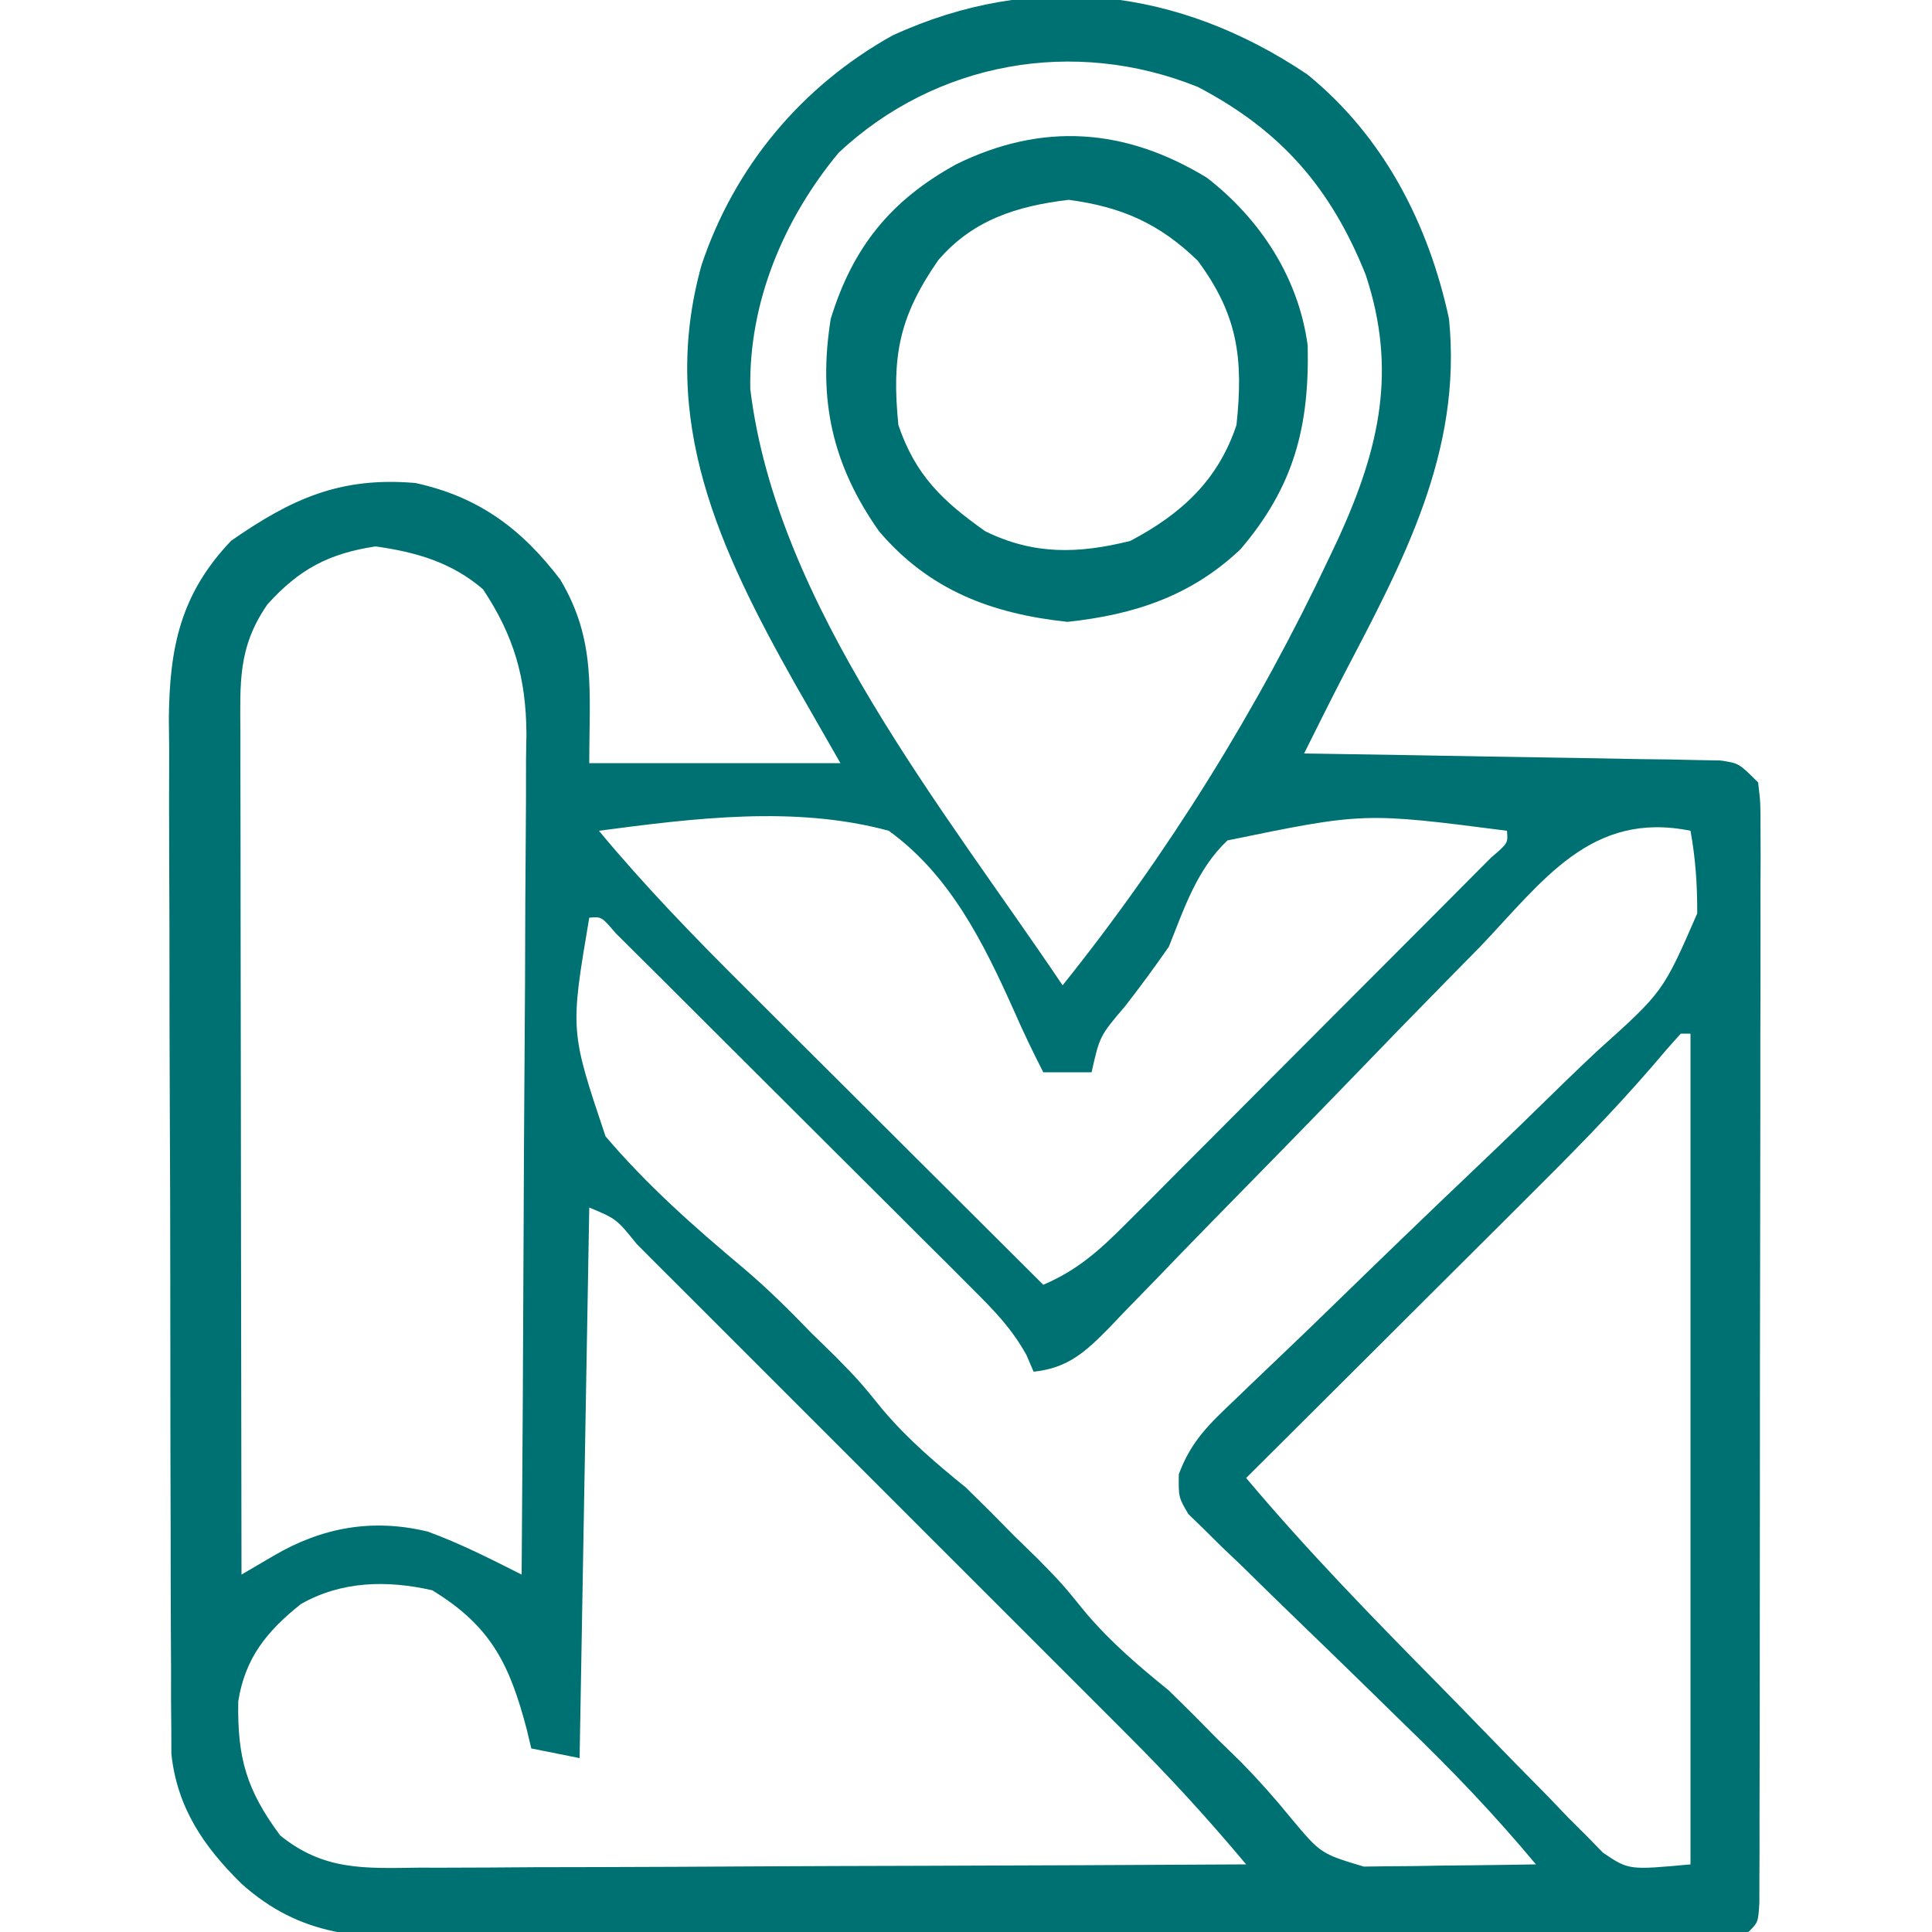
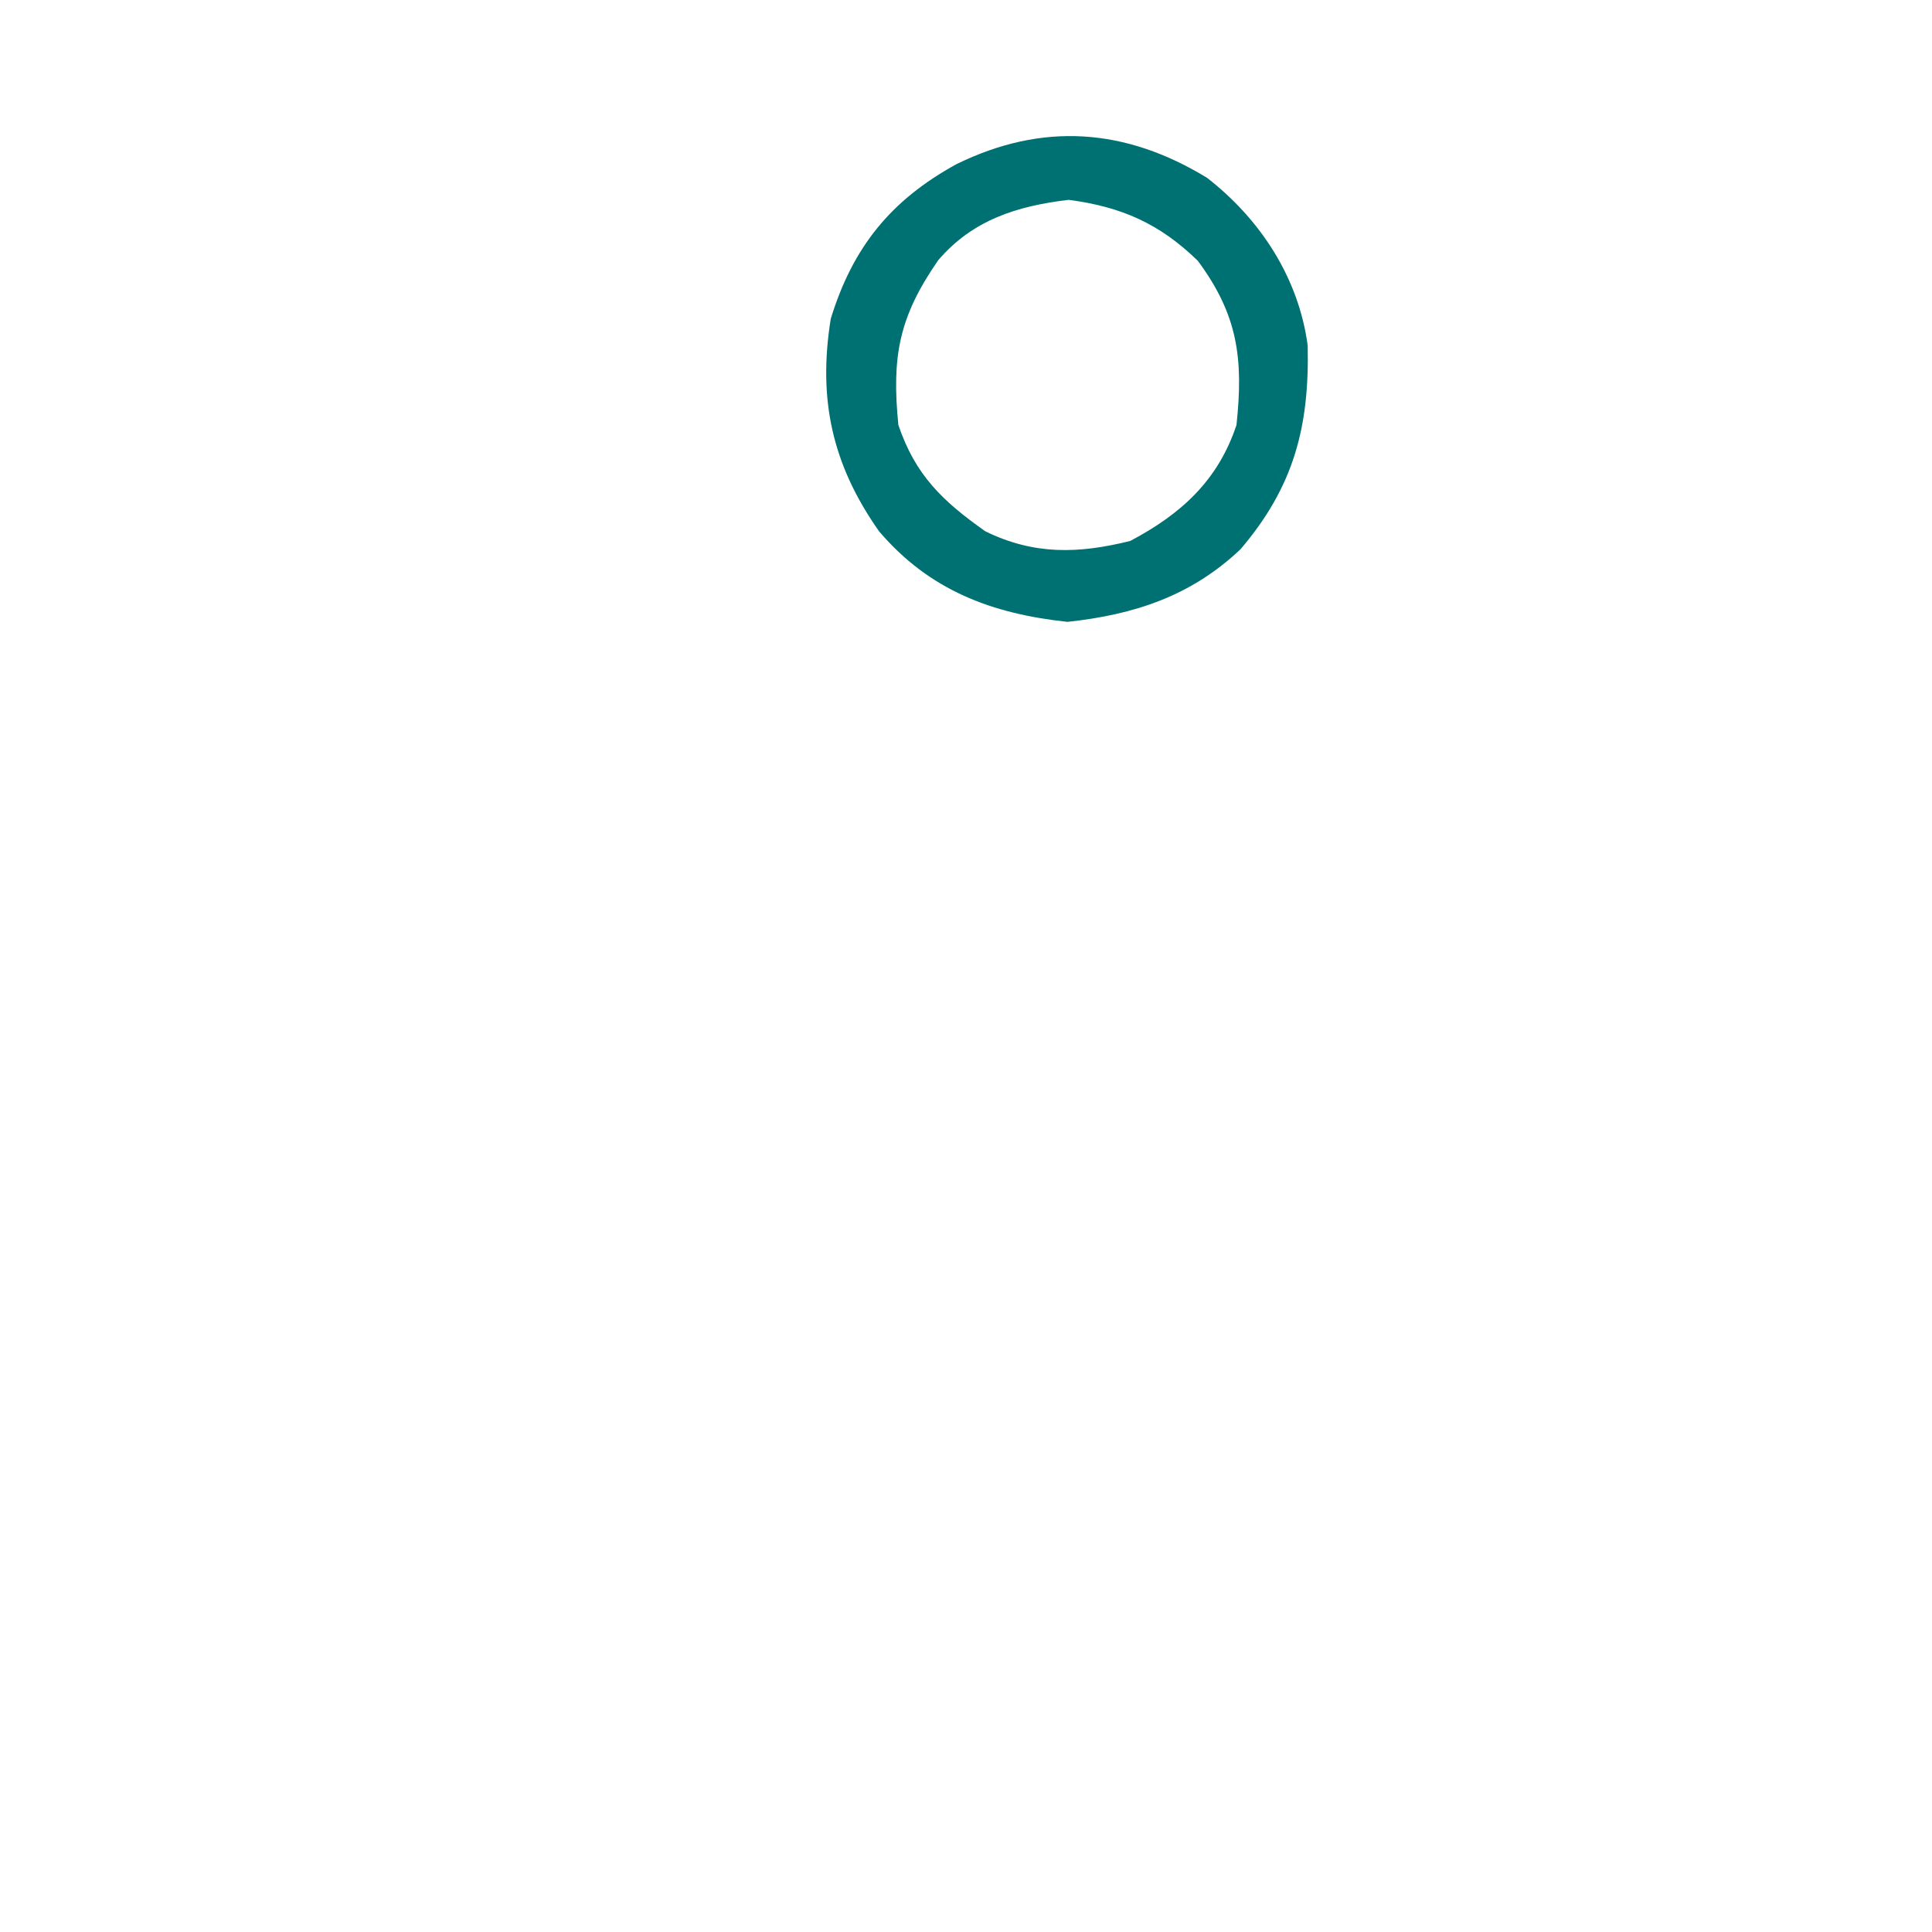
<svg xmlns="http://www.w3.org/2000/svg" width="200" height="200">
-   <path d="M0 0 C7.914 6.414 12.57 15.479 14.688 25.312 C16.075 39.139 9.909 50.471 3.699 62.353 C2.336 64.993 1.013 67.653 -0.312 70.312 C0.247 70.321 0.806 70.329 1.382 70.337 C7.19 70.423 12.997 70.522 18.804 70.63 C20.973 70.668 23.142 70.703 25.311 70.734 C28.423 70.78 31.536 70.838 34.648 70.898 C35.622 70.91 36.596 70.922 37.6 70.933 C38.501 70.953 39.402 70.973 40.33 70.994 C41.125 71.007 41.92 71.02 42.739 71.034 C44.688 71.312 44.688 71.312 46.688 73.312 C46.936 75.399 46.936 75.399 46.935 78.026 C46.939 79.02 46.943 80.014 46.947 81.039 C46.942 82.133 46.936 83.228 46.93 84.356 C46.932 85.505 46.934 86.655 46.936 87.839 C46.94 91.655 46.929 95.47 46.918 99.285 C46.917 101.925 46.916 104.566 46.917 107.206 C46.916 112.745 46.907 118.284 46.893 123.823 C46.878 130.236 46.872 136.648 46.873 143.06 C46.874 149.219 46.868 155.379 46.86 161.538 C46.857 164.164 46.855 166.789 46.854 169.415 C46.852 173.076 46.843 176.737 46.833 180.399 C46.833 181.495 46.834 182.592 46.834 183.722 C46.83 184.713 46.826 185.705 46.821 186.726 C46.82 187.593 46.818 188.459 46.816 189.352 C46.688 191.312 46.688 191.312 45.688 192.312 C43.795 192.42 41.898 192.457 40.002 192.466 C38.767 192.475 37.532 192.484 36.26 192.492 C34.878 192.497 33.497 192.501 32.115 192.505 C30.67 192.513 29.224 192.522 27.779 192.53 C23.018 192.556 18.257 192.572 13.496 192.586 C11.858 192.591 10.219 192.597 8.581 192.602 C1.764 192.624 -5.053 192.642 -11.871 192.654 C-21.64 192.67 -31.41 192.703 -41.179 192.76 C-48.048 192.799 -54.915 192.818 -61.784 192.824 C-65.885 192.827 -69.987 192.839 -74.088 192.872 C-77.952 192.902 -81.815 192.908 -85.679 192.896 C-87.093 192.896 -88.507 192.904 -89.921 192.922 C-97.955 193.017 -104.141 192.853 -110.312 187.312 C-114.228 183.477 -116.984 179.422 -117.57 173.877 C-117.573 173.022 -117.576 172.166 -117.58 171.285 C-117.588 170.297 -117.597 169.309 -117.606 168.291 C-117.605 167.218 -117.604 166.145 -117.603 165.04 C-117.61 163.901 -117.616 162.762 -117.623 161.589 C-117.642 157.824 -117.646 154.058 -117.648 150.293 C-117.655 147.674 -117.662 145.054 -117.669 142.435 C-117.681 136.943 -117.684 131.452 -117.683 125.96 C-117.682 119.625 -117.703 113.292 -117.735 106.957 C-117.764 100.85 -117.771 94.742 -117.77 88.634 C-117.772 86.042 -117.781 83.45 -117.797 80.859 C-117.816 77.23 -117.81 73.602 -117.798 69.973 C-117.81 68.907 -117.821 67.84 -117.832 66.741 C-117.77 59.385 -116.647 53.809 -111.383 48.289 C-105.145 43.956 -100.104 41.641 -92.312 42.312 C-85.789 43.731 -81.332 47.027 -77.312 52.312 C-73.592 58.553 -74.312 63.802 -74.312 71.312 C-65.733 71.312 -57.153 71.312 -48.312 71.312 C-49.859 68.611 -51.406 65.909 -53 63.125 C-60.814 49.23 -67.167 35.789 -62.688 19.75 C-59.294 9.581 -52.332 1.216 -42.875 -4.043 C-28.196 -10.731 -13.305 -8.929 0 0 Z M-48.488 8.113 C-54.191 14.988 -57.815 23.625 -57.641 32.594 C-54.947 54.914 -37.499 76.186 -25.312 94.312 C-14.429 80.743 -5.111 65.737 2.312 50 C2.631 49.326 2.949 48.651 3.277 47.957 C7.514 38.666 9.329 30.59 6.062 20.75 C2.463 11.77 -2.694 5.823 -11.312 1.312 C-24.158 -3.868 -38.447 -1.277 -48.488 8.113 Z M-107.625 54.875 C-110.728 59.357 -110.447 63.043 -110.426 68.352 C-110.426 69.289 -110.426 70.225 -110.426 71.19 C-110.426 74.296 -110.418 77.402 -110.41 80.508 C-110.408 82.657 -110.407 84.807 -110.406 86.956 C-110.402 92.621 -110.392 98.287 -110.381 103.952 C-110.371 109.73 -110.366 115.507 -110.361 121.285 C-110.351 132.628 -110.334 143.97 -110.312 155.312 C-109.211 154.667 -108.109 154.022 -106.974 153.357 C-101.956 150.418 -96.762 149.484 -91.035 150.859 C-87.673 152.087 -84.504 153.703 -81.312 155.312 C-81.22 143.195 -81.149 131.077 -81.105 118.959 C-81.084 113.331 -81.056 107.704 -81.011 102.077 C-80.967 96.644 -80.943 91.21 -80.933 85.777 C-80.926 83.707 -80.911 81.637 -80.89 79.567 C-80.86 76.661 -80.857 73.756 -80.858 70.85 C-80.844 69.999 -80.83 69.149 -80.815 68.273 C-80.854 62.497 -82.095 58.155 -85.312 53.312 C-88.565 50.521 -92.237 49.463 -96.438 48.875 C-101.284 49.613 -104.34 51.235 -107.625 54.875 Z M-73.312 78.312 C-68.498 84.111 -63.32 89.435 -57.977 94.746 C-57.097 95.624 -56.218 96.502 -55.312 97.407 C-52.523 100.19 -49.73 102.97 -46.938 105.75 C-45.037 107.645 -43.138 109.54 -41.238 111.436 C-36.599 116.064 -31.957 120.689 -27.312 125.312 C-23.787 123.806 -21.517 121.765 -18.819 119.062 C-17.939 118.185 -17.058 117.307 -16.151 116.403 C-15.199 115.445 -14.248 114.486 -13.297 113.527 C-12.316 112.546 -11.336 111.565 -10.355 110.584 C-8.304 108.531 -6.257 106.476 -4.212 104.418 C-1.585 101.774 1.048 99.137 3.684 96.502 C5.707 94.478 7.728 92.452 9.747 90.426 C10.718 89.452 11.689 88.478 12.661 87.506 C14.014 86.151 15.363 84.792 16.712 83.433 C17.482 82.66 18.251 81.887 19.044 81.09 C20.801 79.594 20.801 79.594 20.688 78.312 C5.88 76.407 5.88 76.407 -8.248 79.313 C-11.411 82.306 -12.724 86.356 -14.312 90.312 C-15.758 92.393 -17.257 94.437 -18.812 96.438 C-21.467 99.559 -21.467 99.559 -22.312 103.312 C-23.962 103.312 -25.613 103.312 -27.312 103.312 C-28.388 101.207 -29.405 99.099 -30.349 96.931 C-33.498 89.907 -36.958 82.905 -43.312 78.312 C-53.009 75.68 -63.48 77.018 -73.312 78.312 Z M17.918 90.309 C16.71 91.541 15.499 92.772 14.286 94.001 C11.106 97.232 7.953 100.487 4.807 103.75 C-0.24 108.975 -5.326 114.162 -10.413 119.348 C-12.186 121.162 -13.946 122.987 -15.705 124.814 C-16.787 125.926 -17.87 127.038 -18.952 128.15 C-19.438 128.661 -19.924 129.172 -20.424 129.698 C-22.901 132.222 -24.715 133.929 -28.312 134.312 C-28.557 133.743 -28.801 133.174 -29.053 132.588 C-30.541 129.9 -32.296 128.082 -34.471 125.911 C-35.328 125.051 -36.186 124.19 -37.069 123.303 C-37.997 122.383 -38.924 121.463 -39.879 120.516 C-40.838 119.558 -41.797 118.599 -42.755 117.641 C-44.761 115.637 -46.769 113.637 -48.78 111.639 C-51.363 109.073 -53.94 106.5 -56.514 103.925 C-58.492 101.948 -60.471 99.974 -62.452 98.001 C-63.867 96.59 -65.281 95.178 -66.694 93.766 C-67.549 92.918 -68.403 92.07 -69.283 91.196 C-70.039 90.444 -70.795 89.693 -71.573 88.918 C-73.04 87.199 -73.04 87.199 -74.312 87.312 C-76.295 99.027 -76.295 99.027 -72.626 109.946 C-68.35 114.981 -63.461 119.311 -58.403 123.544 C-55.883 125.676 -53.604 127.939 -51.312 130.312 C-50.075 131.519 -50.075 131.519 -48.812 132.75 C-46.312 135.312 -46.312 135.312 -43.875 138.312 C-41.245 141.392 -38.45 143.763 -35.312 146.312 C-33.625 147.958 -31.958 149.625 -30.312 151.312 C-29.488 152.117 -28.663 152.921 -27.812 153.75 C-25.312 156.312 -25.312 156.312 -22.875 159.312 C-20.245 162.392 -17.45 164.763 -14.312 167.312 C-12.625 168.958 -10.958 170.625 -9.312 172.312 C-8.488 173.117 -7.662 173.921 -6.812 174.75 C-4.979 176.629 -3.333 178.47 -1.688 180.5 C1.406 184.2 1.406 184.2 5.864 185.54 C6.686 185.529 7.508 185.519 8.355 185.508 C9.248 185.501 10.141 185.495 11.061 185.488 C11.989 185.472 12.918 185.455 13.875 185.438 C14.815 185.428 15.756 185.419 16.725 185.41 C19.046 185.387 21.366 185.352 23.688 185.312 C19.466 180.248 15.031 175.595 10.285 171.023 C8.887 169.657 7.489 168.29 6.092 166.922 C3.911 164.79 1.725 162.664 -0.473 160.55 C-2.609 158.492 -4.726 156.416 -6.84 154.336 C-7.836 153.39 -7.836 153.39 -8.853 152.426 C-9.455 151.828 -10.056 151.231 -10.676 150.615 C-11.21 150.096 -11.745 149.578 -12.296 149.044 C-13.312 147.312 -13.312 147.312 -13.283 144.928 C-11.992 141.448 -10.114 139.718 -7.426 137.162 C-6.918 136.673 -6.411 136.185 -5.888 135.681 C-4.788 134.623 -3.684 133.57 -2.577 132.52 C-0.821 130.853 0.918 129.17 2.653 127.481 C7.587 122.682 12.535 117.9 17.526 113.16 C20.581 110.256 23.605 107.323 26.613 104.37 C27.76 103.255 28.918 102.151 30.088 101.059 C36.848 94.987 36.848 94.987 40.384 86.874 C40.395 83.922 40.215 81.213 39.688 78.312 C29.398 76.229 24.423 83.484 17.918 90.309 Z M38.688 99.312 C37.66 100.432 36.667 101.583 35.687 102.744 C31.566 107.519 27.164 111.962 22.691 116.406 C21.858 117.238 21.024 118.071 20.166 118.928 C17.529 121.558 14.89 124.186 12.25 126.812 C10.451 128.607 8.652 130.401 6.854 132.195 C2.467 136.57 -1.921 140.943 -6.312 145.312 C0.051 152.88 6.913 159.904 13.855 166.94 C15.374 168.485 16.885 170.038 18.39 171.598 C20.575 173.862 22.783 176.103 24.996 178.34 C25.663 179.04 26.33 179.74 27.017 180.461 C27.658 181.099 28.299 181.737 28.959 182.394 C29.511 182.959 30.064 183.525 30.633 184.107 C33.297 185.903 33.297 185.903 39.688 185.312 C39.688 156.933 39.688 128.553 39.688 99.312 C39.358 99.312 39.028 99.312 38.688 99.312 Z M-74.312 117.312 C-74.642 136.123 -74.972 154.933 -75.312 174.312 C-76.963 173.982 -78.612 173.653 -80.312 173.312 C-80.55 172.317 -80.55 172.317 -80.793 171.301 C-82.562 164.607 -84.466 160.663 -90.562 156.938 C-95.216 155.88 -99.925 155.957 -104.156 158.359 C-107.69 161.165 -109.937 163.952 -110.648 168.426 C-110.752 174.268 -109.811 177.585 -106.312 182.312 C-101.796 185.976 -97.571 185.722 -92.024 185.653 C-90.633 185.654 -90.633 185.654 -89.214 185.654 C-86.157 185.652 -83.1 185.629 -80.043 185.605 C-77.92 185.6 -75.797 185.596 -73.675 185.593 C-68.093 185.581 -62.512 185.552 -56.931 185.518 C-51.233 185.488 -45.536 185.474 -39.838 185.459 C-28.663 185.427 -17.488 185.376 -6.312 185.312 C-10.215 180.644 -14.268 176.212 -18.577 171.918 C-19.172 171.322 -19.766 170.726 -20.378 170.112 C-22.319 168.167 -24.263 166.226 -26.207 164.285 C-27.564 162.928 -28.921 161.57 -30.277 160.212 C-33.107 157.381 -35.939 154.551 -38.772 151.722 C-42.412 148.088 -46.047 144.45 -49.681 140.81 C-52.475 138.013 -55.271 135.217 -58.068 132.423 C-59.411 131.081 -60.752 129.739 -62.093 128.395 C-63.958 126.528 -65.826 124.664 -67.695 122.801 C-68.252 122.242 -68.809 121.682 -69.384 121.106 C-71.495 118.494 -71.495 118.494 -74.312 117.312 Z " fill="#007172" transform="translate(135.312,7.688)" />
  <path d="M0 0 C5.535 4.307 9.474 10.357 10.414 17.352 C10.605 25.758 8.987 31.961 3.469 38.438 C-1.649 43.293 -7.538 45.224 -14.457 45.965 C-22.3 45.125 -28.756 42.694 -33.957 36.59 C-38.818 29.686 -40.299 22.929 -38.957 14.59 C-36.68 7.174 -32.736 2.31 -25.957 -1.41 C-17.044 -5.786 -8.455 -5.163 0 0 Z M-27.832 8.527 C-31.895 14.383 -32.665 18.496 -31.957 25.59 C-30.196 30.775 -27.399 33.454 -22.957 36.59 C-17.908 39.058 -13.317 38.918 -7.957 37.59 C-2.674 34.799 1.129 31.332 3.043 25.59 C3.777 18.705 3.184 14.185 -0.957 8.59 C-4.916 4.735 -8.866 2.997 -14.332 2.277 C-19.671 2.913 -24.262 4.355 -27.832 8.527 Z " fill="#007172" transform="translate(124.957,18.41)" />
</svg>